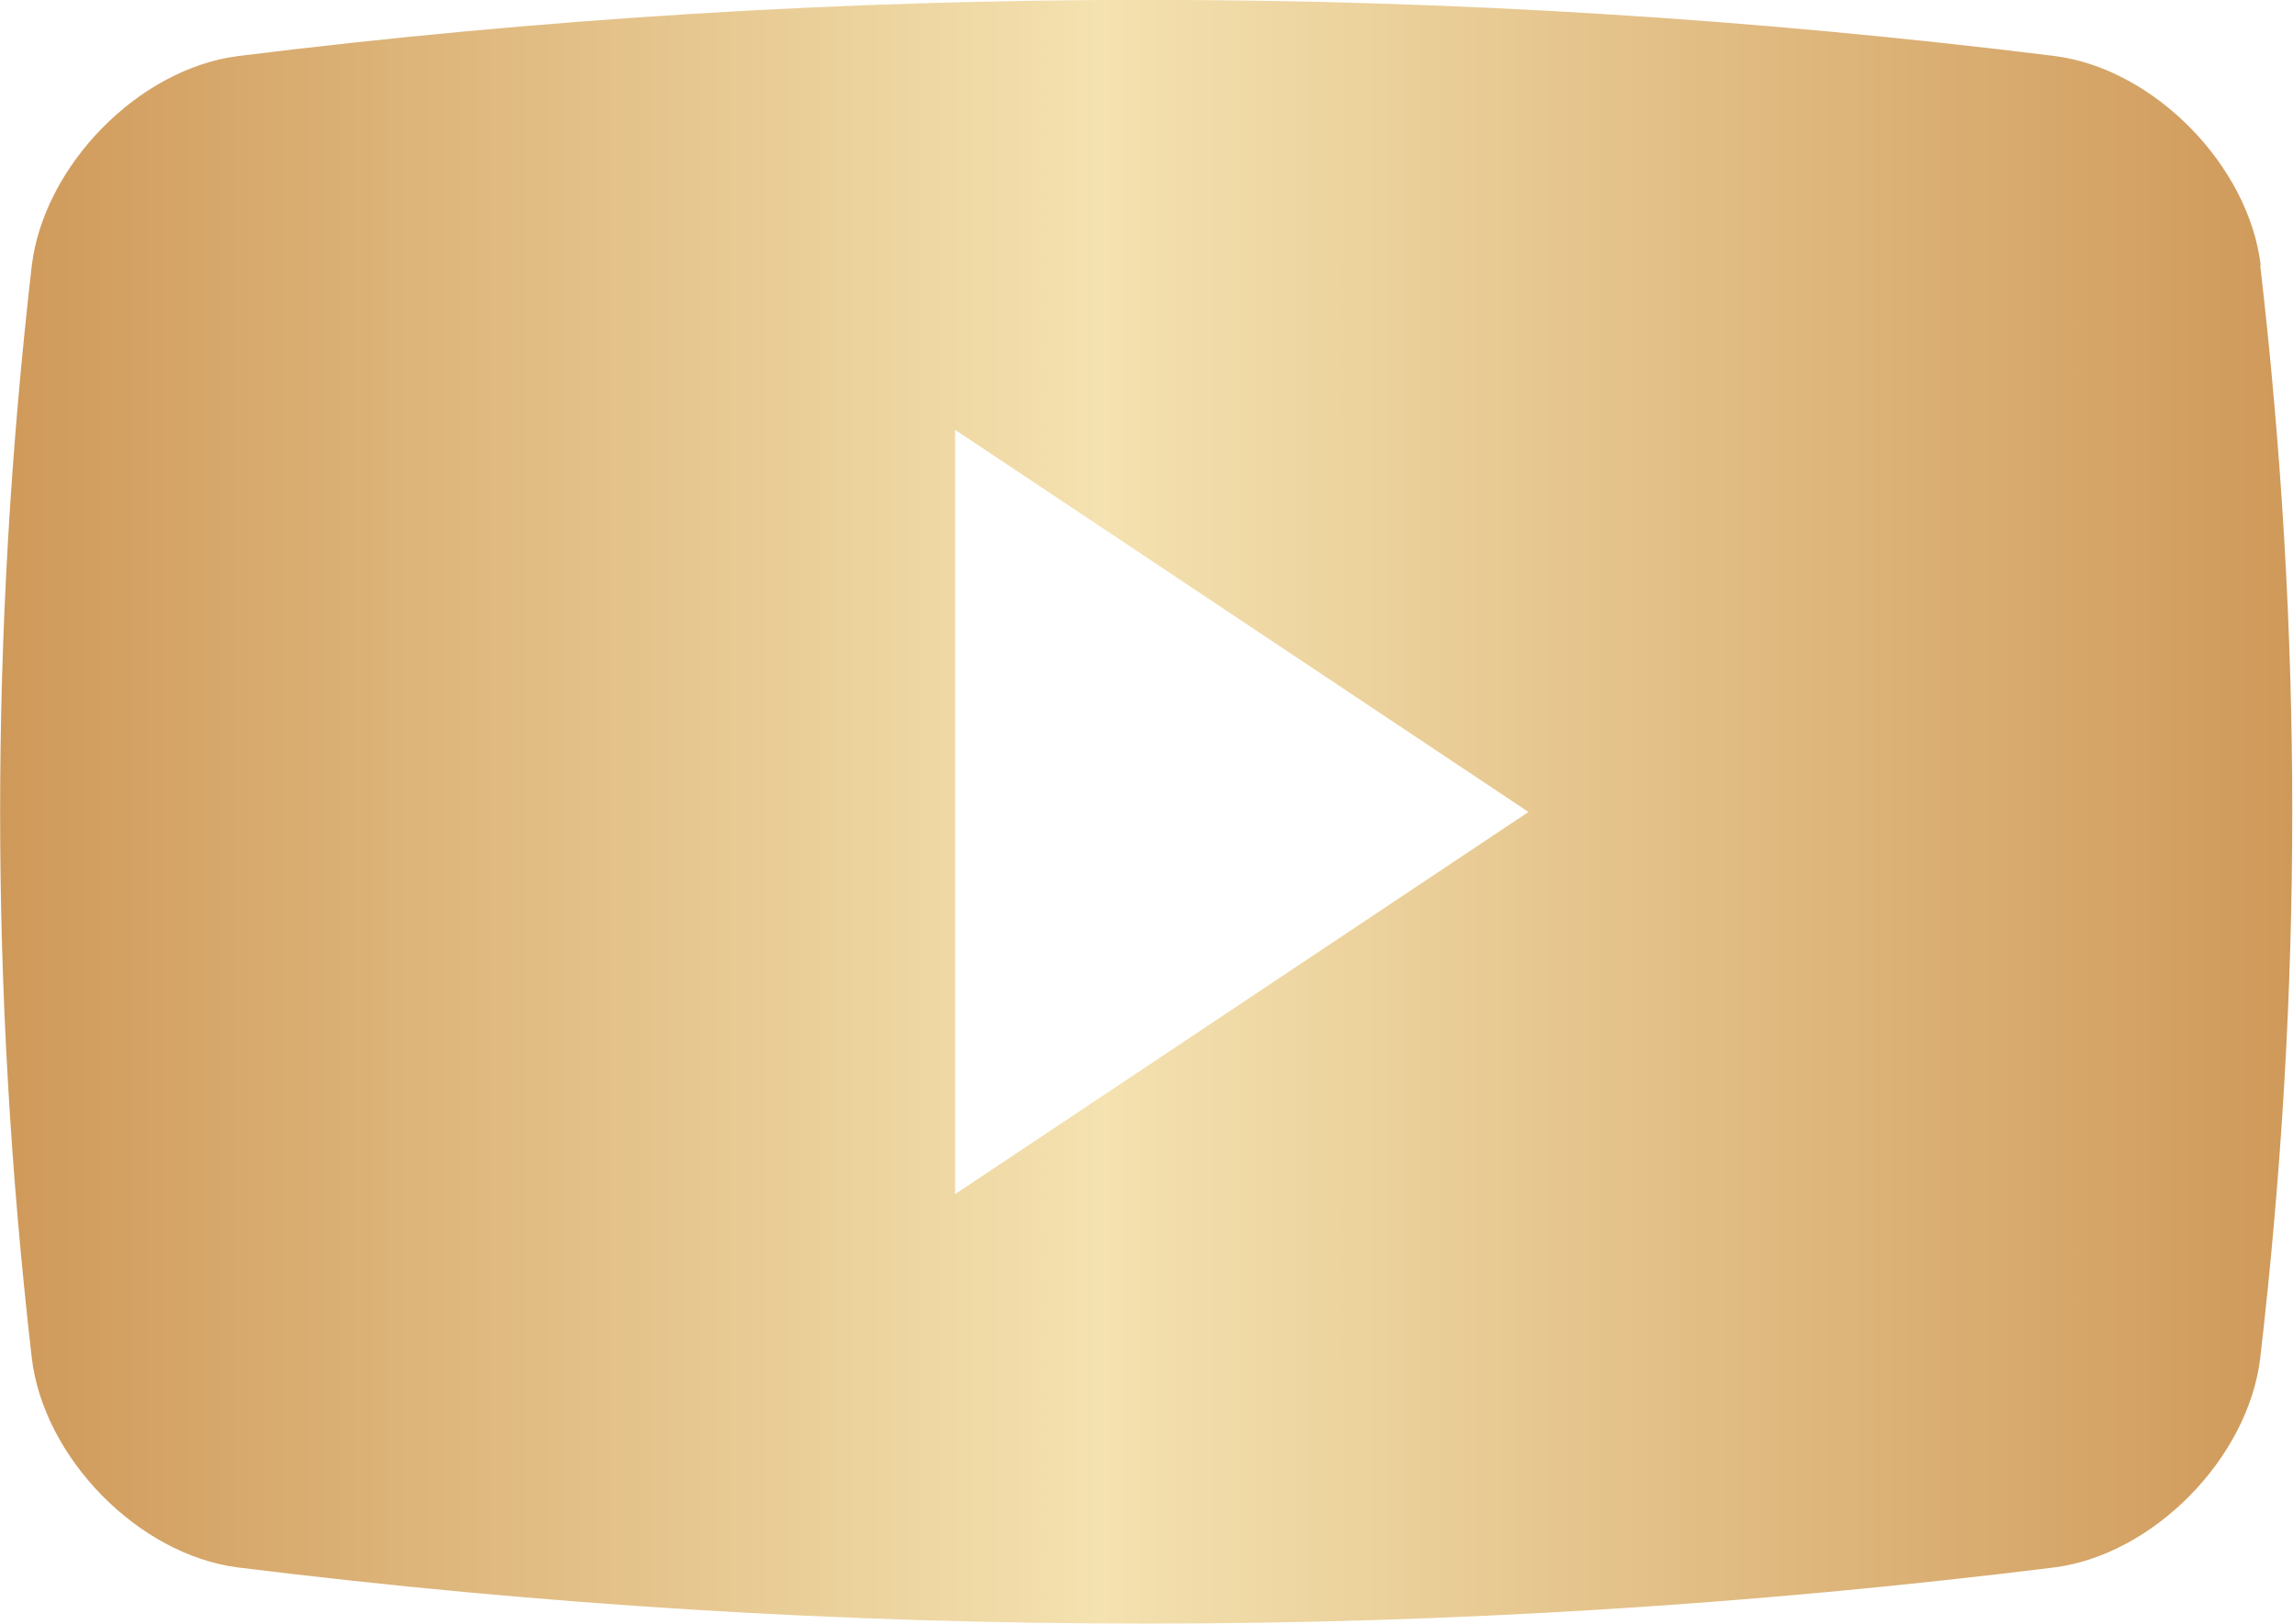
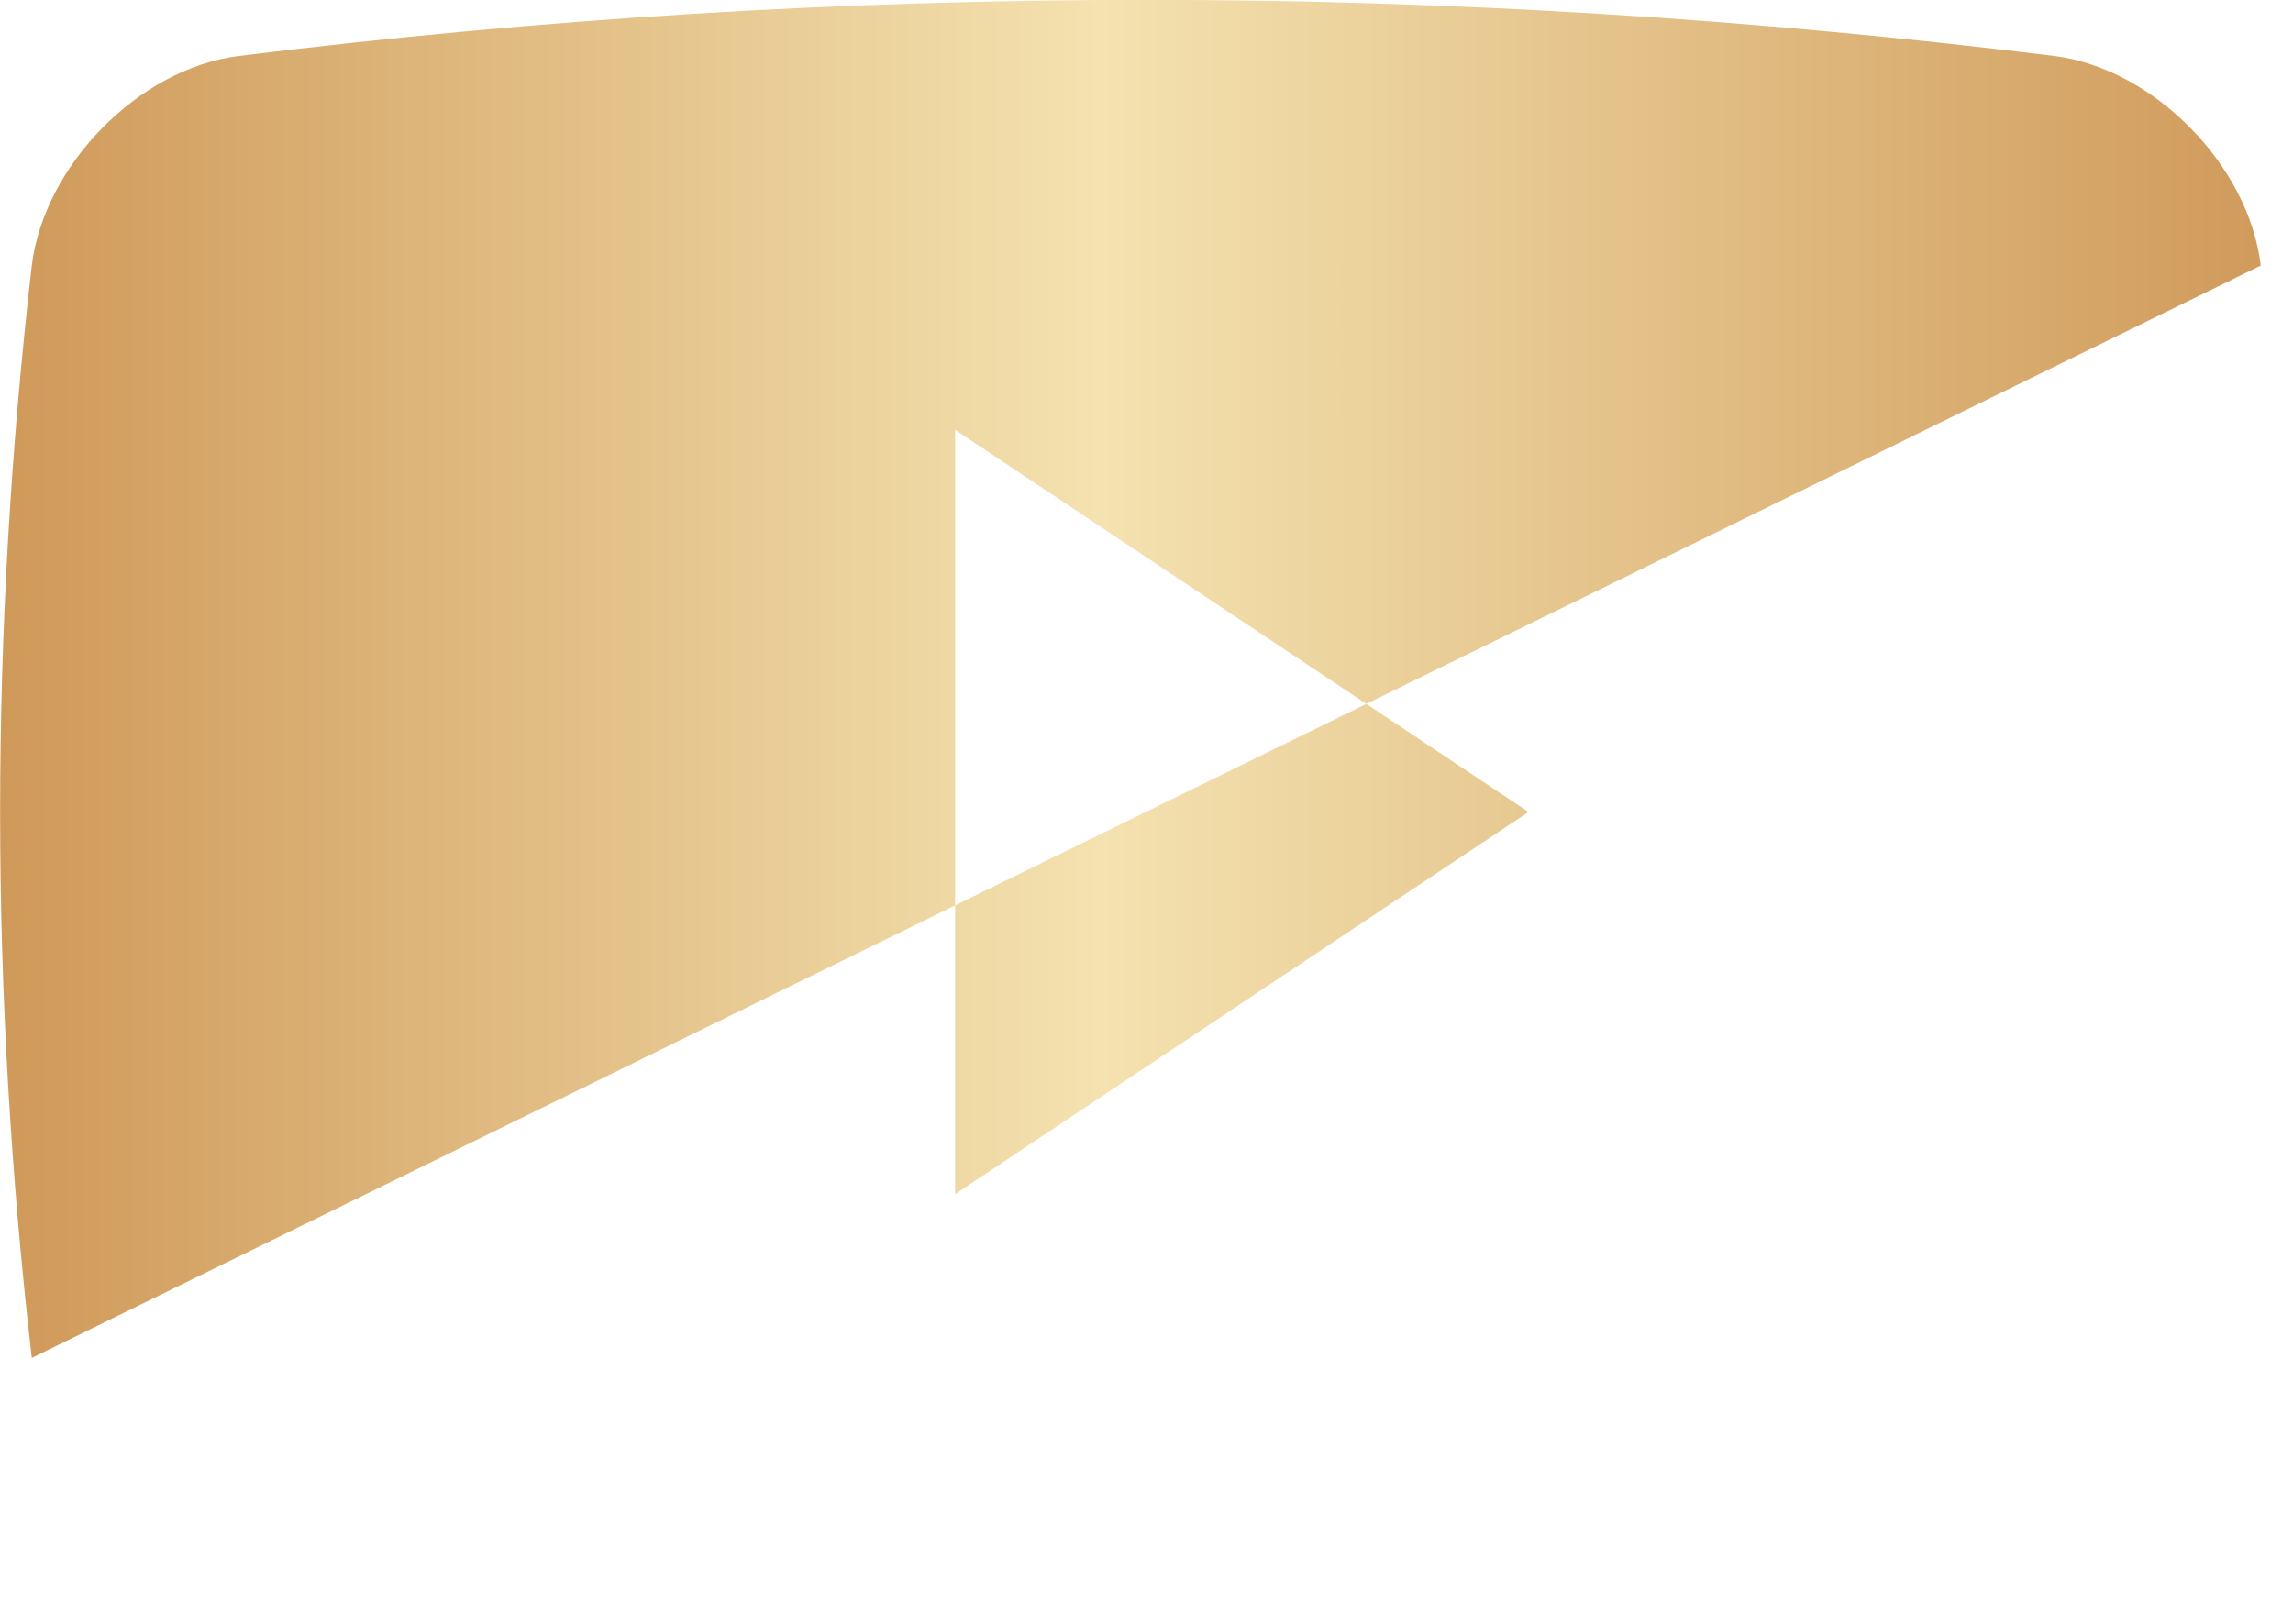
<svg xmlns="http://www.w3.org/2000/svg" id="Camada_2" viewBox="0 0 46.19 32.72">
  <defs>
    <style>.cls-1{fill:url(#Gradiente_sem_nome_16);}</style>
    <linearGradient id="Gradiente_sem_nome_16" x1="0" y1="16.36" x2="46.19" y2="16.36" gradientUnits="userSpaceOnUse">
      <stop offset="0" stop-color="#cf9959" />
      <stop offset=".48" stop-color="#f4e2b0" />
      <stop offset="1" stop-color="#cf9959" />
    </linearGradient>
  </defs>
  <g id="Camada_1-2">
-     <path class="cls-1" d="M45.54,5.35c-.24-2.02-2.15-3.96-4.14-4.22C29.24-.38,16.94-.38,4.79,1.13,2.79,1.39.89,3.33.64,5.35-.21,12.77-.21,19.95.64,27.36c.24,2.02,2.15,3.96,4.14,4.22,12.16,1.51,24.45,1.51,36.61,0,1.99-.26,3.9-2.2,4.14-4.22.86-7.41.86-14.6,0-22.01ZM19.24,24.06v-15.4l11.55,7.7-11.55,7.7Z" />
+     <path class="cls-1" d="M45.54,5.35c-.24-2.02-2.15-3.96-4.14-4.22C29.24-.38,16.94-.38,4.79,1.13,2.79,1.39.89,3.33.64,5.35-.21,12.77-.21,19.95.64,27.36ZM19.24,24.06v-15.4l11.55,7.7-11.55,7.7Z" />
  </g>
</svg>